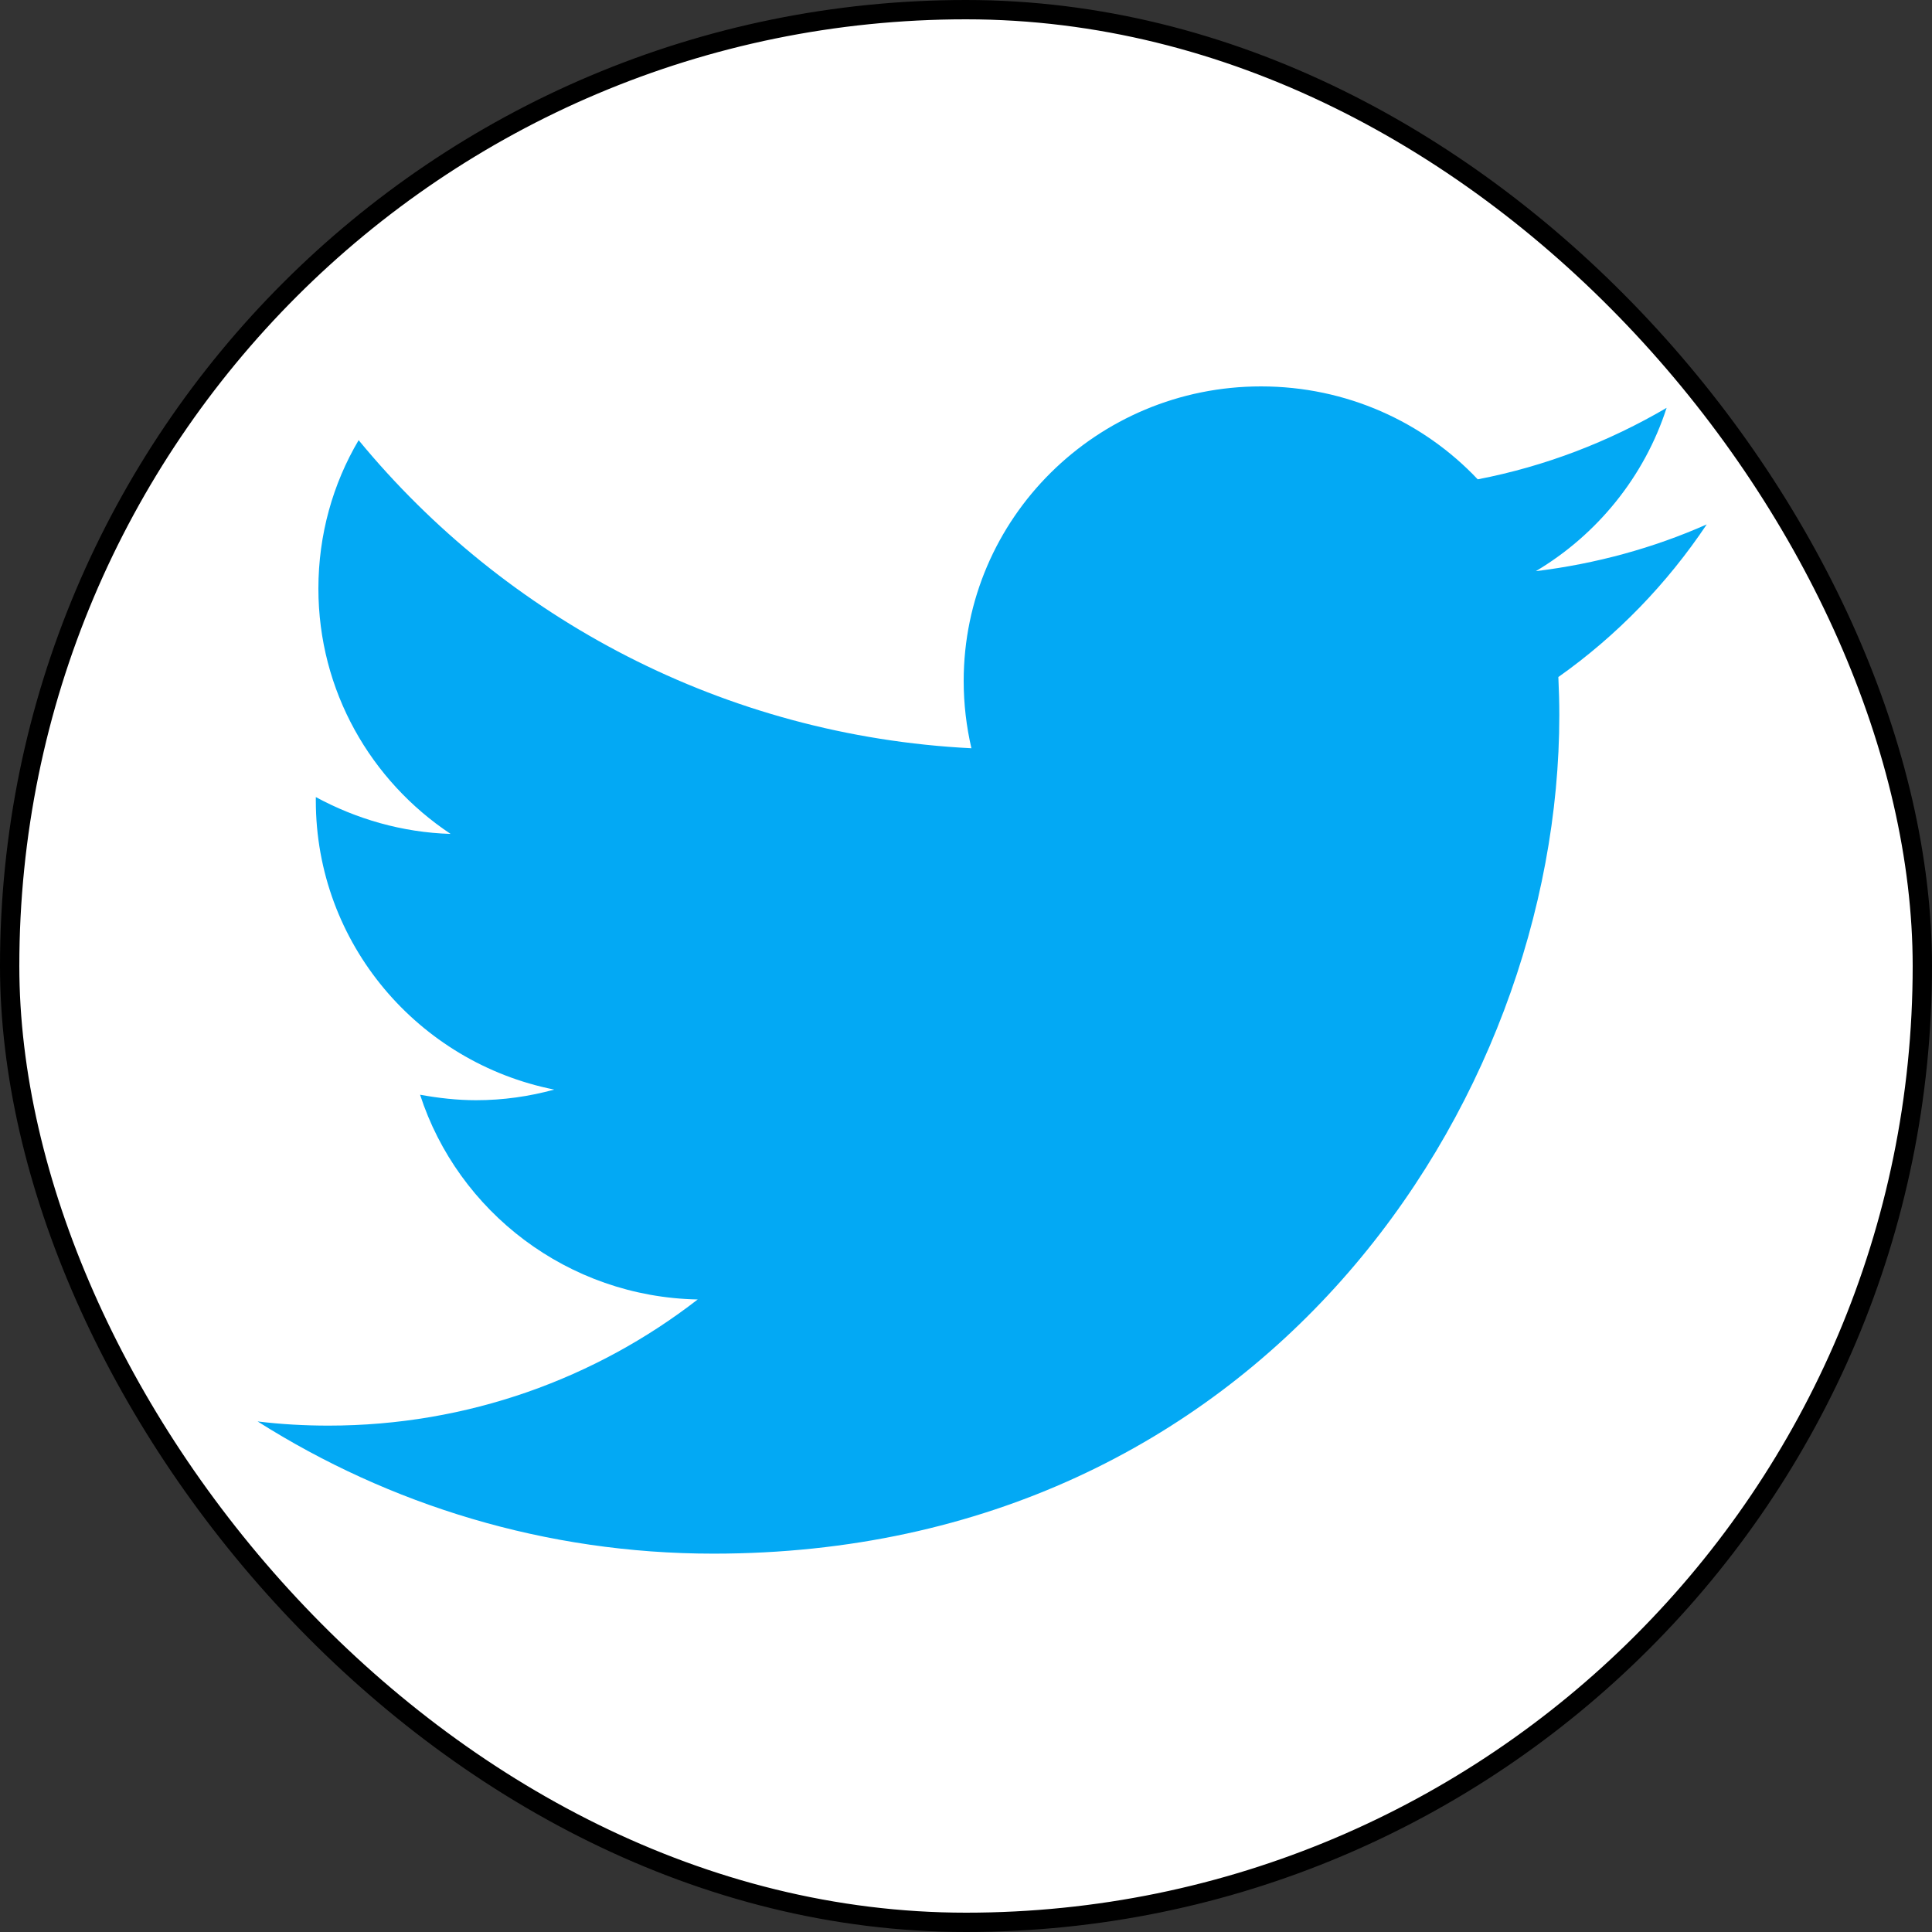
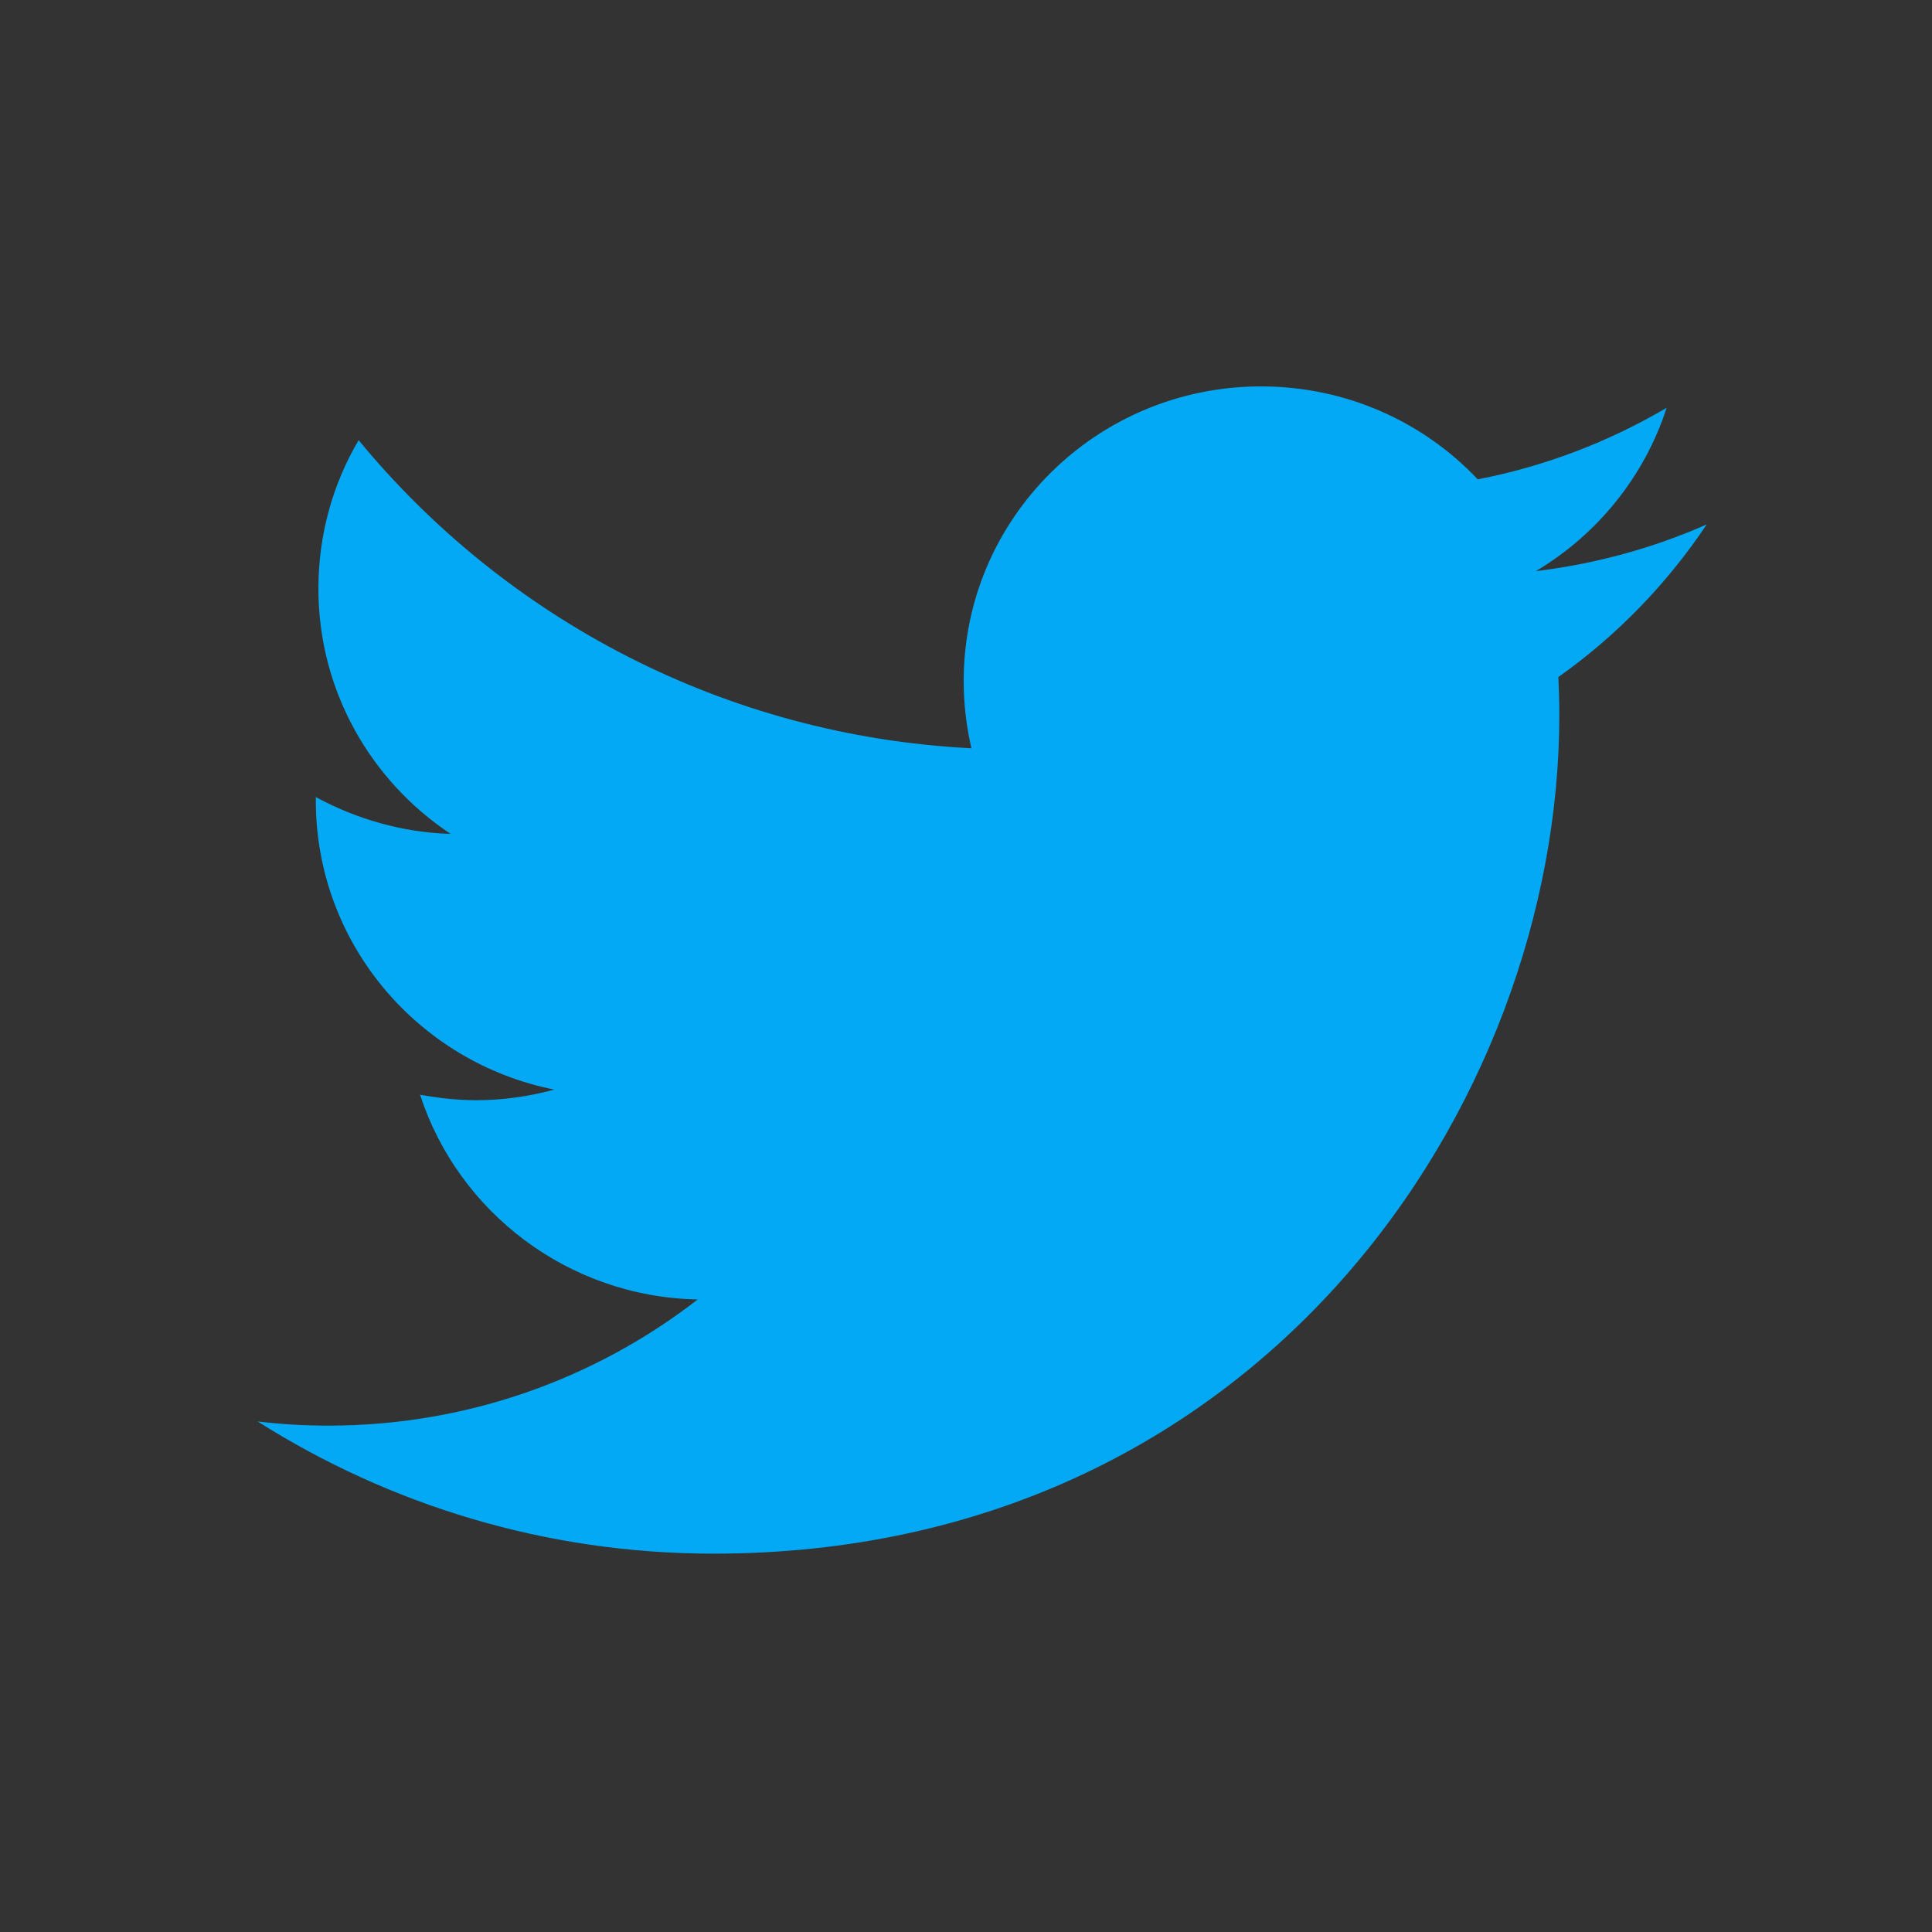
<svg xmlns="http://www.w3.org/2000/svg" width="30" height="30" viewBox="0 0 30 30" fill="none">
  <rect x="0" y="0" width="30" height="30" fill="#333333" stroke="none" />
-   <rect x="0.15" y="0.15" width="29.7" height="29.7" rx="14.85" fill="white" stroke="black" stroke-width="0.3" />
  <path d="M26.502 8.143C25.675 8.509 24.786 8.754 23.848 8.869C24.801 8.303 25.535 7.4 25.879 6.333C24.987 6.856 23.998 7.241 22.946 7.443C22.106 6.553 20.908 6 19.581 6C17.031 6 14.964 8.049 14.964 10.575C14.964 10.932 15.006 11.281 15.084 11.619C11.248 11.426 7.846 9.602 5.569 6.835C5.169 7.511 4.944 8.303 4.944 9.139C4.944 10.727 5.758 12.125 6.997 12.949C6.241 12.926 5.528 12.715 4.904 12.377C4.904 12.391 4.904 12.412 4.904 12.431C4.904 14.651 6.496 16.499 8.606 16.919C8.221 17.025 7.813 17.084 7.393 17.084C7.095 17.084 6.804 17.05 6.523 16.999C7.111 18.813 8.815 20.139 10.834 20.178C9.254 21.403 7.264 22.137 5.101 22.137C4.727 22.137 4.361 22.116 4 22.072C6.044 23.366 8.472 24.125 11.078 24.125C19.568 24.125 24.213 17.152 24.213 11.104C24.213 10.906 24.207 10.708 24.198 10.513C25.104 9.873 25.885 9.066 26.502 8.143Z" fill="#03A9F4" />
</svg>